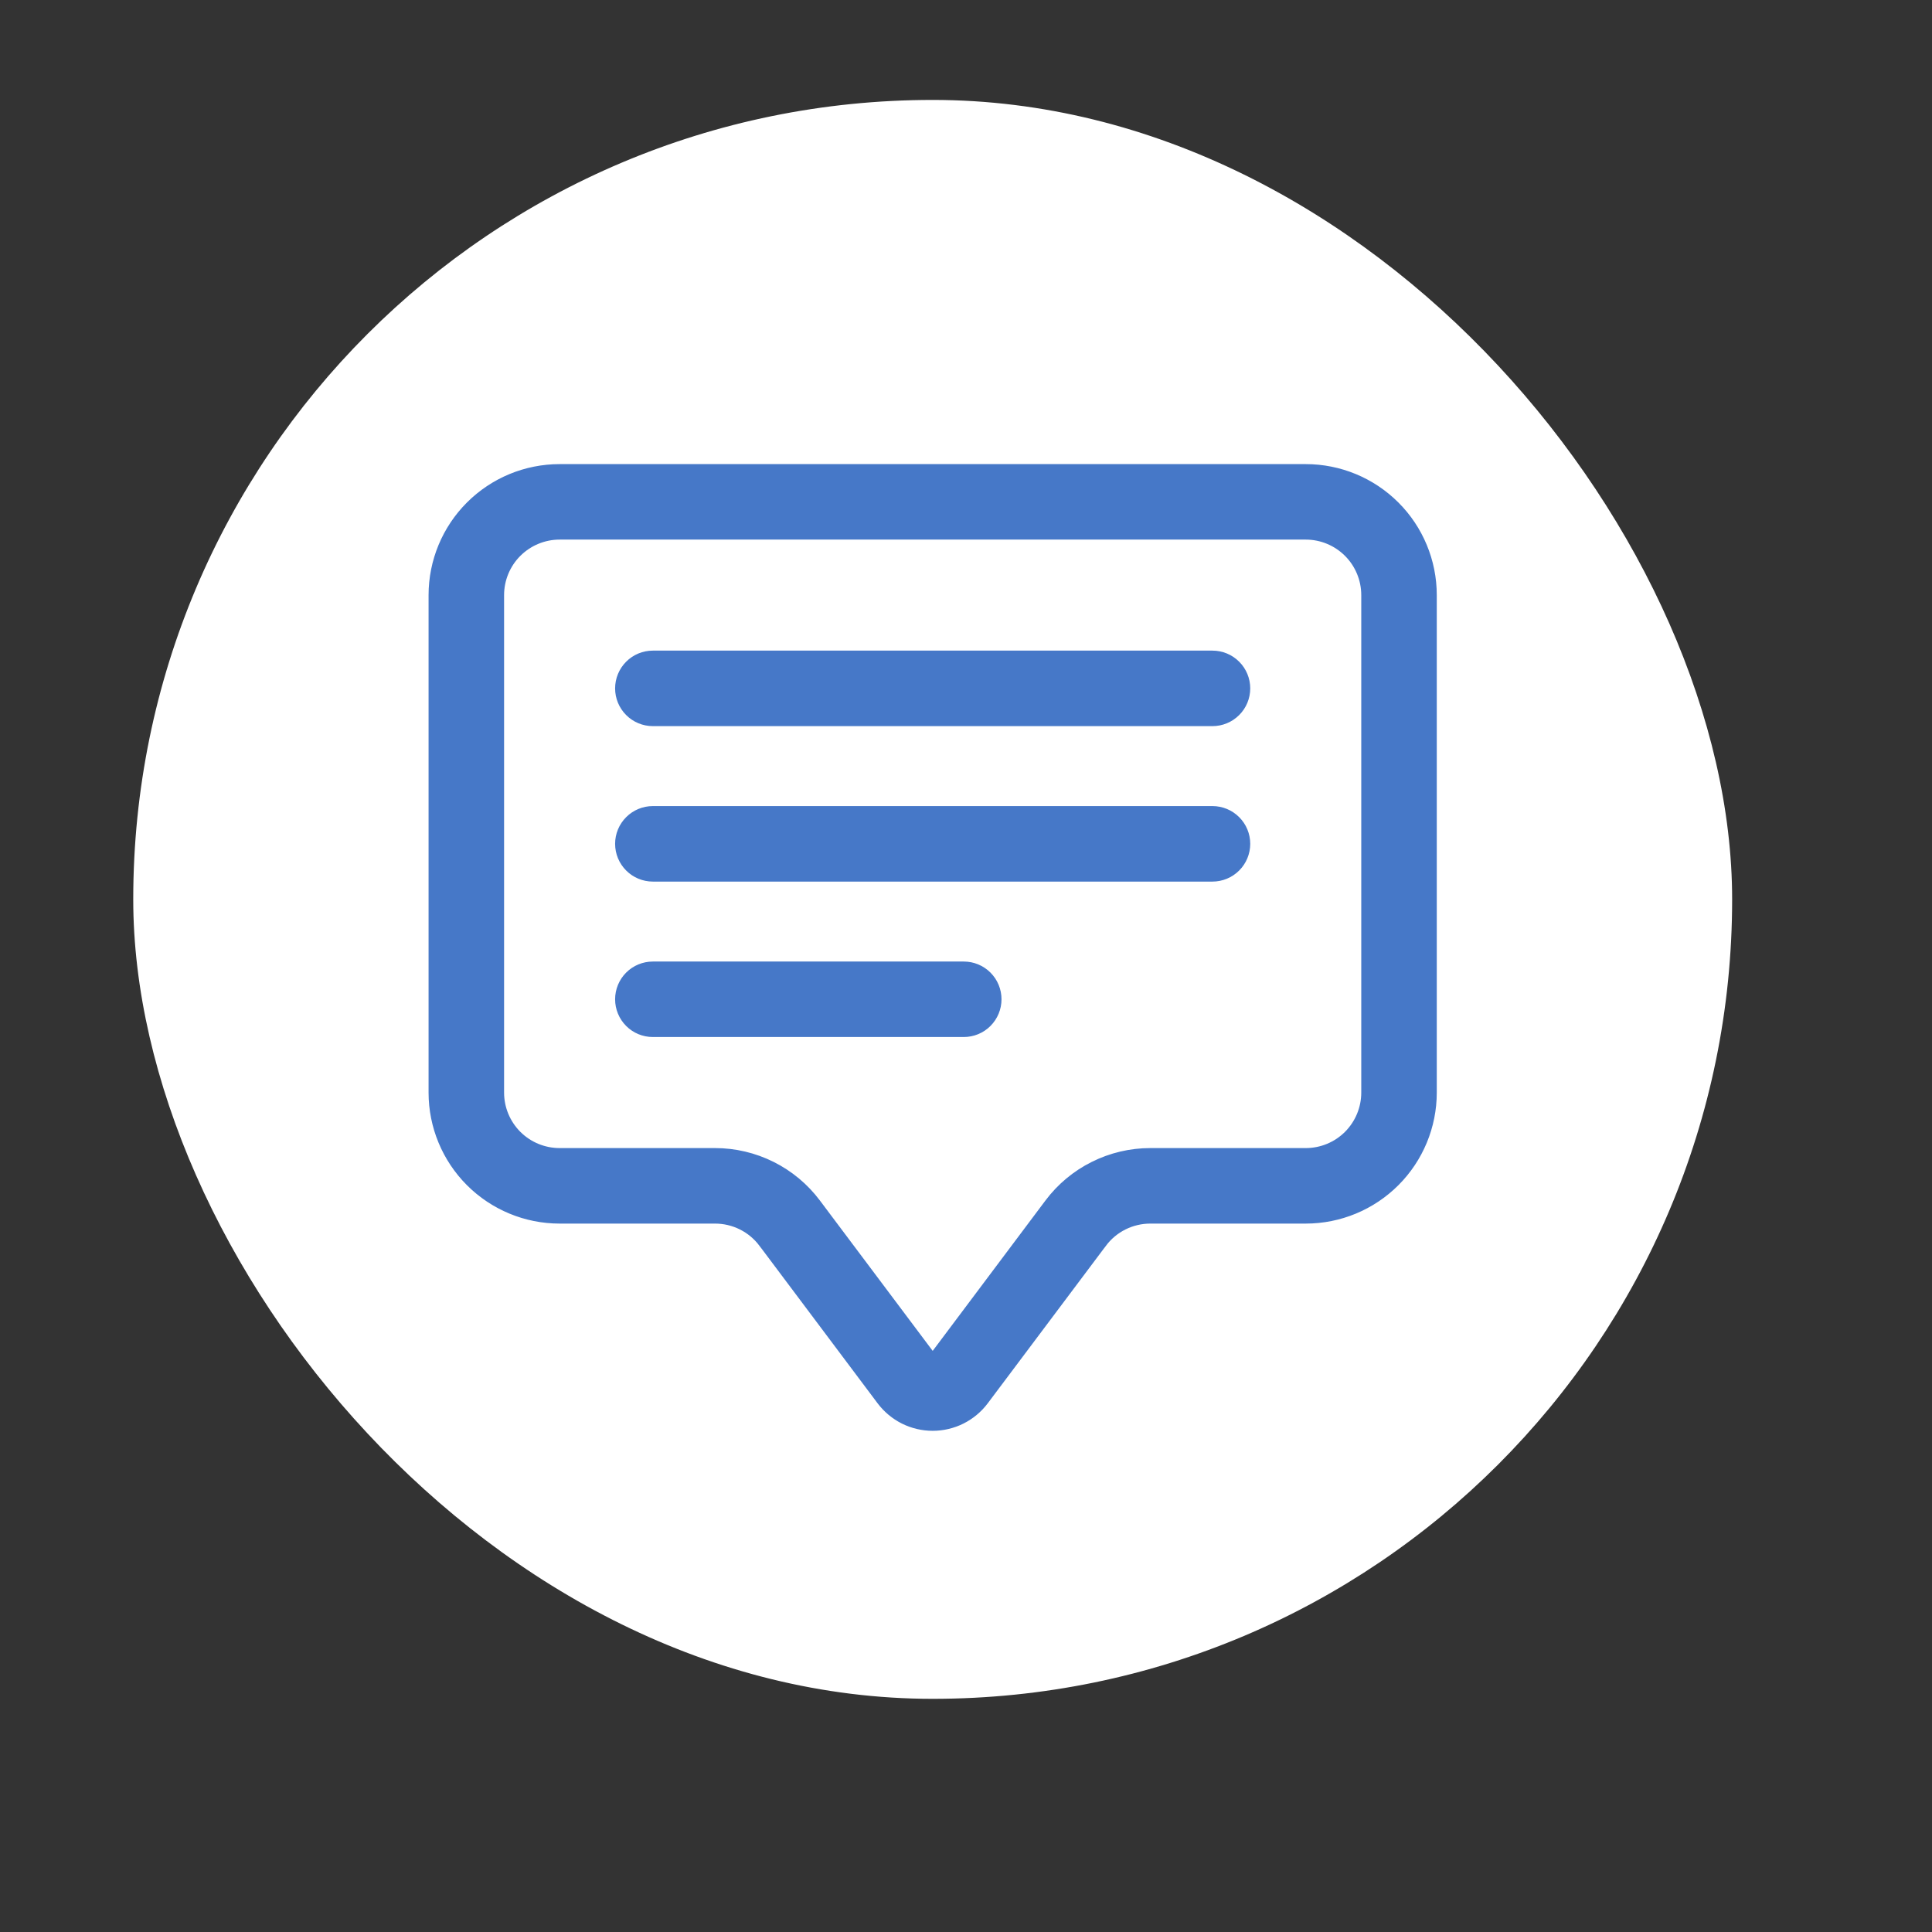
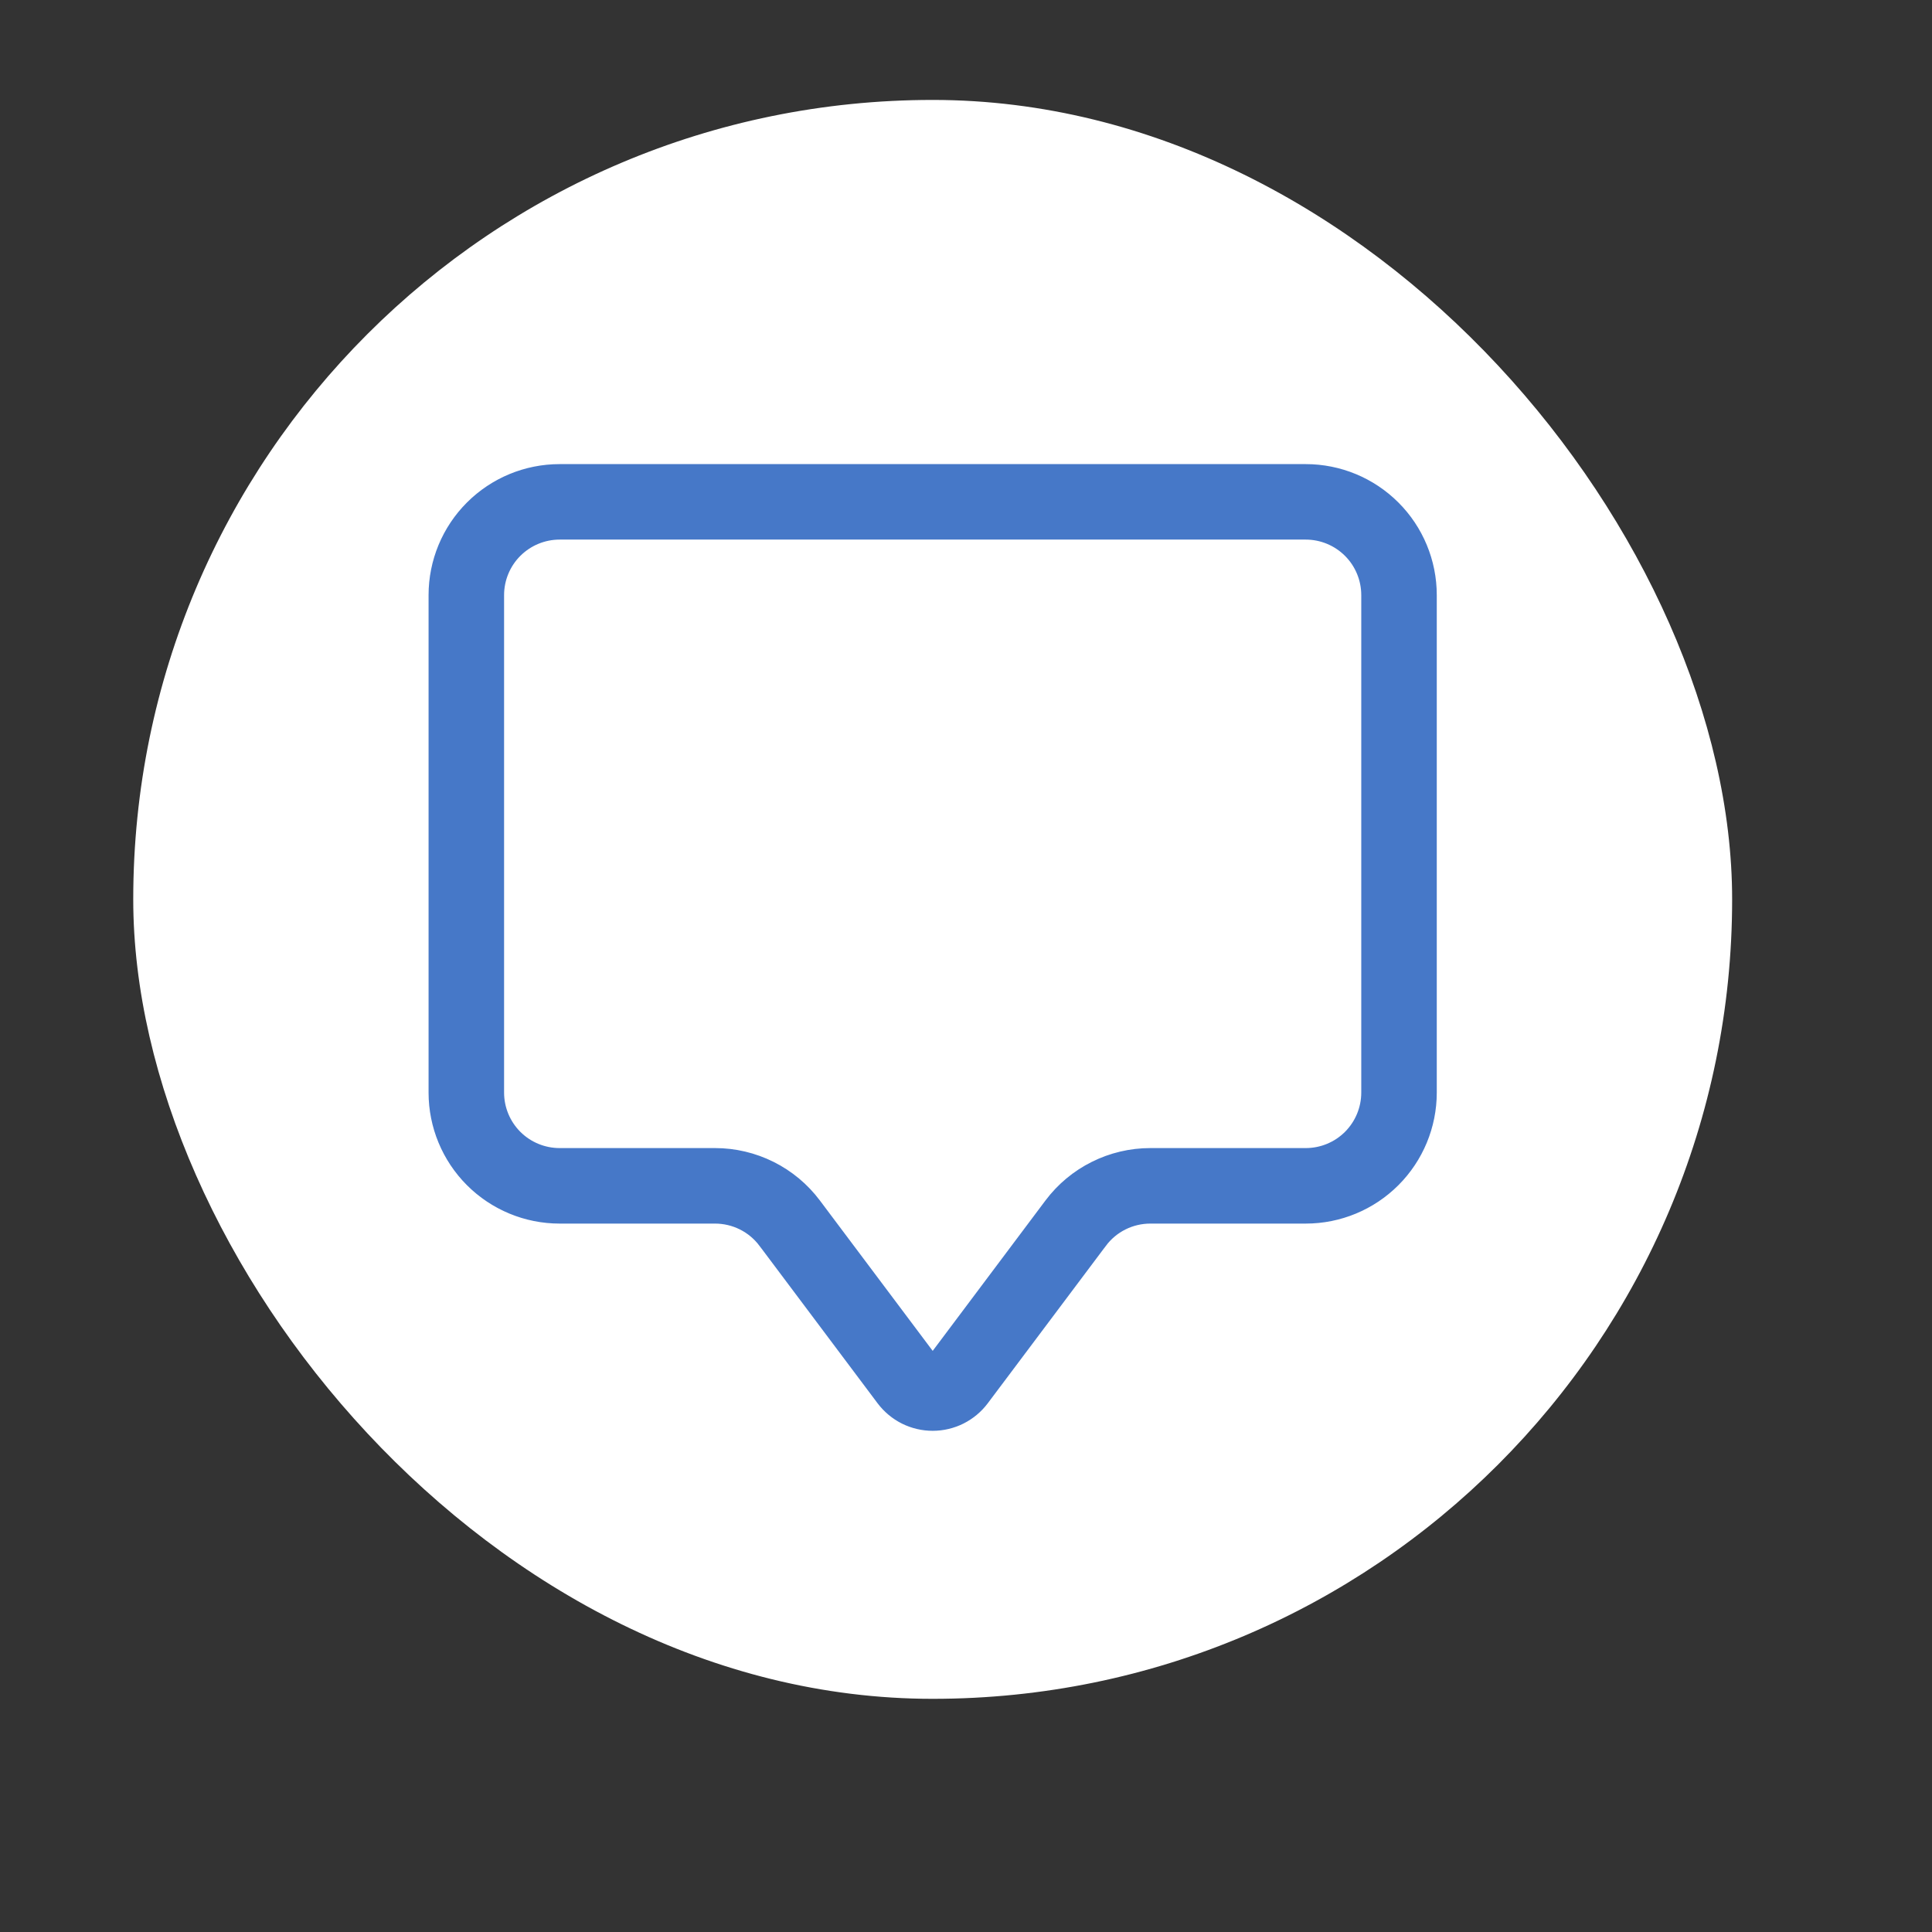
<svg xmlns="http://www.w3.org/2000/svg" width="58" height="58" viewBox="0 0 58 58" fill="none">
  <rect x="0" y="0" width="58" height="58" fill="#333333" stroke="none" />
  <rect x="4" y="3" width="48" height="48" rx="24" fill="white" />
  <path d="M22.88 37.34L22.95 37.287L22.88 37.34L26.426 42.068C26.61 42.312 26.847 42.51 27.12 42.647C27.393 42.783 27.694 42.854 28 42.854C28.305 42.854 28.606 42.783 28.879 42.647C29.152 42.51 29.39 42.312 29.573 42.068L33.12 37.34L33.05 37.287L33.12 37.34C33.284 37.12 33.498 36.942 33.743 36.819C33.988 36.697 34.259 36.633 34.533 36.633H39.2C40.216 36.633 41.191 36.229 41.91 35.51C42.629 34.791 43.033 33.816 43.033 32.8V17.866C43.033 16.849 42.629 15.874 41.91 15.156C41.191 14.437 40.216 14.033 39.2 14.033H16.8C15.783 14.033 14.808 14.437 14.089 15.156C13.37 15.874 12.966 16.849 12.966 17.866V32.8C12.966 33.816 13.37 34.791 14.089 35.51C14.808 36.229 15.783 36.633 16.8 36.633H21.466C21.741 36.633 22.011 36.697 22.256 36.819C22.502 36.942 22.715 37.12 22.88 37.34ZM39.2 16.099C39.668 16.099 40.118 16.286 40.449 16.617C40.78 16.948 40.966 17.398 40.966 17.866V32.8C40.966 33.268 40.78 33.717 40.449 34.049C40.118 34.38 39.668 34.566 39.2 34.566H34.533C33.938 34.566 33.351 34.705 32.819 34.971C32.286 35.237 31.823 35.623 31.466 36.099L28 40.721L24.533 36.099C24.176 35.623 23.713 35.237 23.181 34.971C22.648 34.705 22.061 34.566 21.466 34.566H16.8C16.331 34.566 15.882 34.38 15.55 34.049C15.219 33.717 15.033 33.268 15.033 32.8V17.866C15.033 17.398 15.219 16.948 15.55 16.617C15.882 16.286 16.331 16.099 16.8 16.099H39.2Z" fill="#4678C8" stroke="#4678C8" stroke-width="0.2" />
-   <path d="M18.869 19.935C18.675 20.129 18.566 20.392 18.566 20.666C18.566 20.94 18.675 21.203 18.869 21.396C19.062 21.59 19.325 21.699 19.599 21.699H36.399C36.673 21.699 36.936 21.59 37.13 21.396C37.324 21.203 37.433 20.94 37.433 20.666C37.433 20.392 37.324 20.129 37.13 19.935C36.936 19.741 36.673 19.632 36.399 19.632H19.599C19.325 19.632 19.062 19.741 18.869 19.935ZM18.869 24.602C18.675 24.796 18.566 25.058 18.566 25.332C18.566 25.607 18.675 25.869 18.869 26.063C19.062 26.257 19.325 26.366 19.599 26.366H36.399C36.673 26.366 36.936 26.257 37.13 26.063C37.324 25.869 37.433 25.607 37.433 25.332C37.433 25.058 37.324 24.796 37.13 24.602C36.936 24.408 36.673 24.299 36.399 24.299H19.599C19.325 24.299 19.062 24.408 18.869 24.602ZM18.869 29.268C18.675 29.462 18.566 29.725 18.566 29.999C18.566 30.273 18.675 30.536 18.869 30.73C19.062 30.924 19.325 31.032 19.599 31.032H28.933C29.207 31.032 29.47 30.924 29.663 30.73C29.857 30.536 29.966 30.273 29.966 29.999C29.966 29.725 29.857 29.462 29.663 29.268C29.47 29.075 29.207 28.966 28.933 28.966H19.599C19.325 28.966 19.062 29.075 18.869 29.268Z" fill="#4678C8" stroke="#4678C8" stroke-width="0.2" />
</svg>